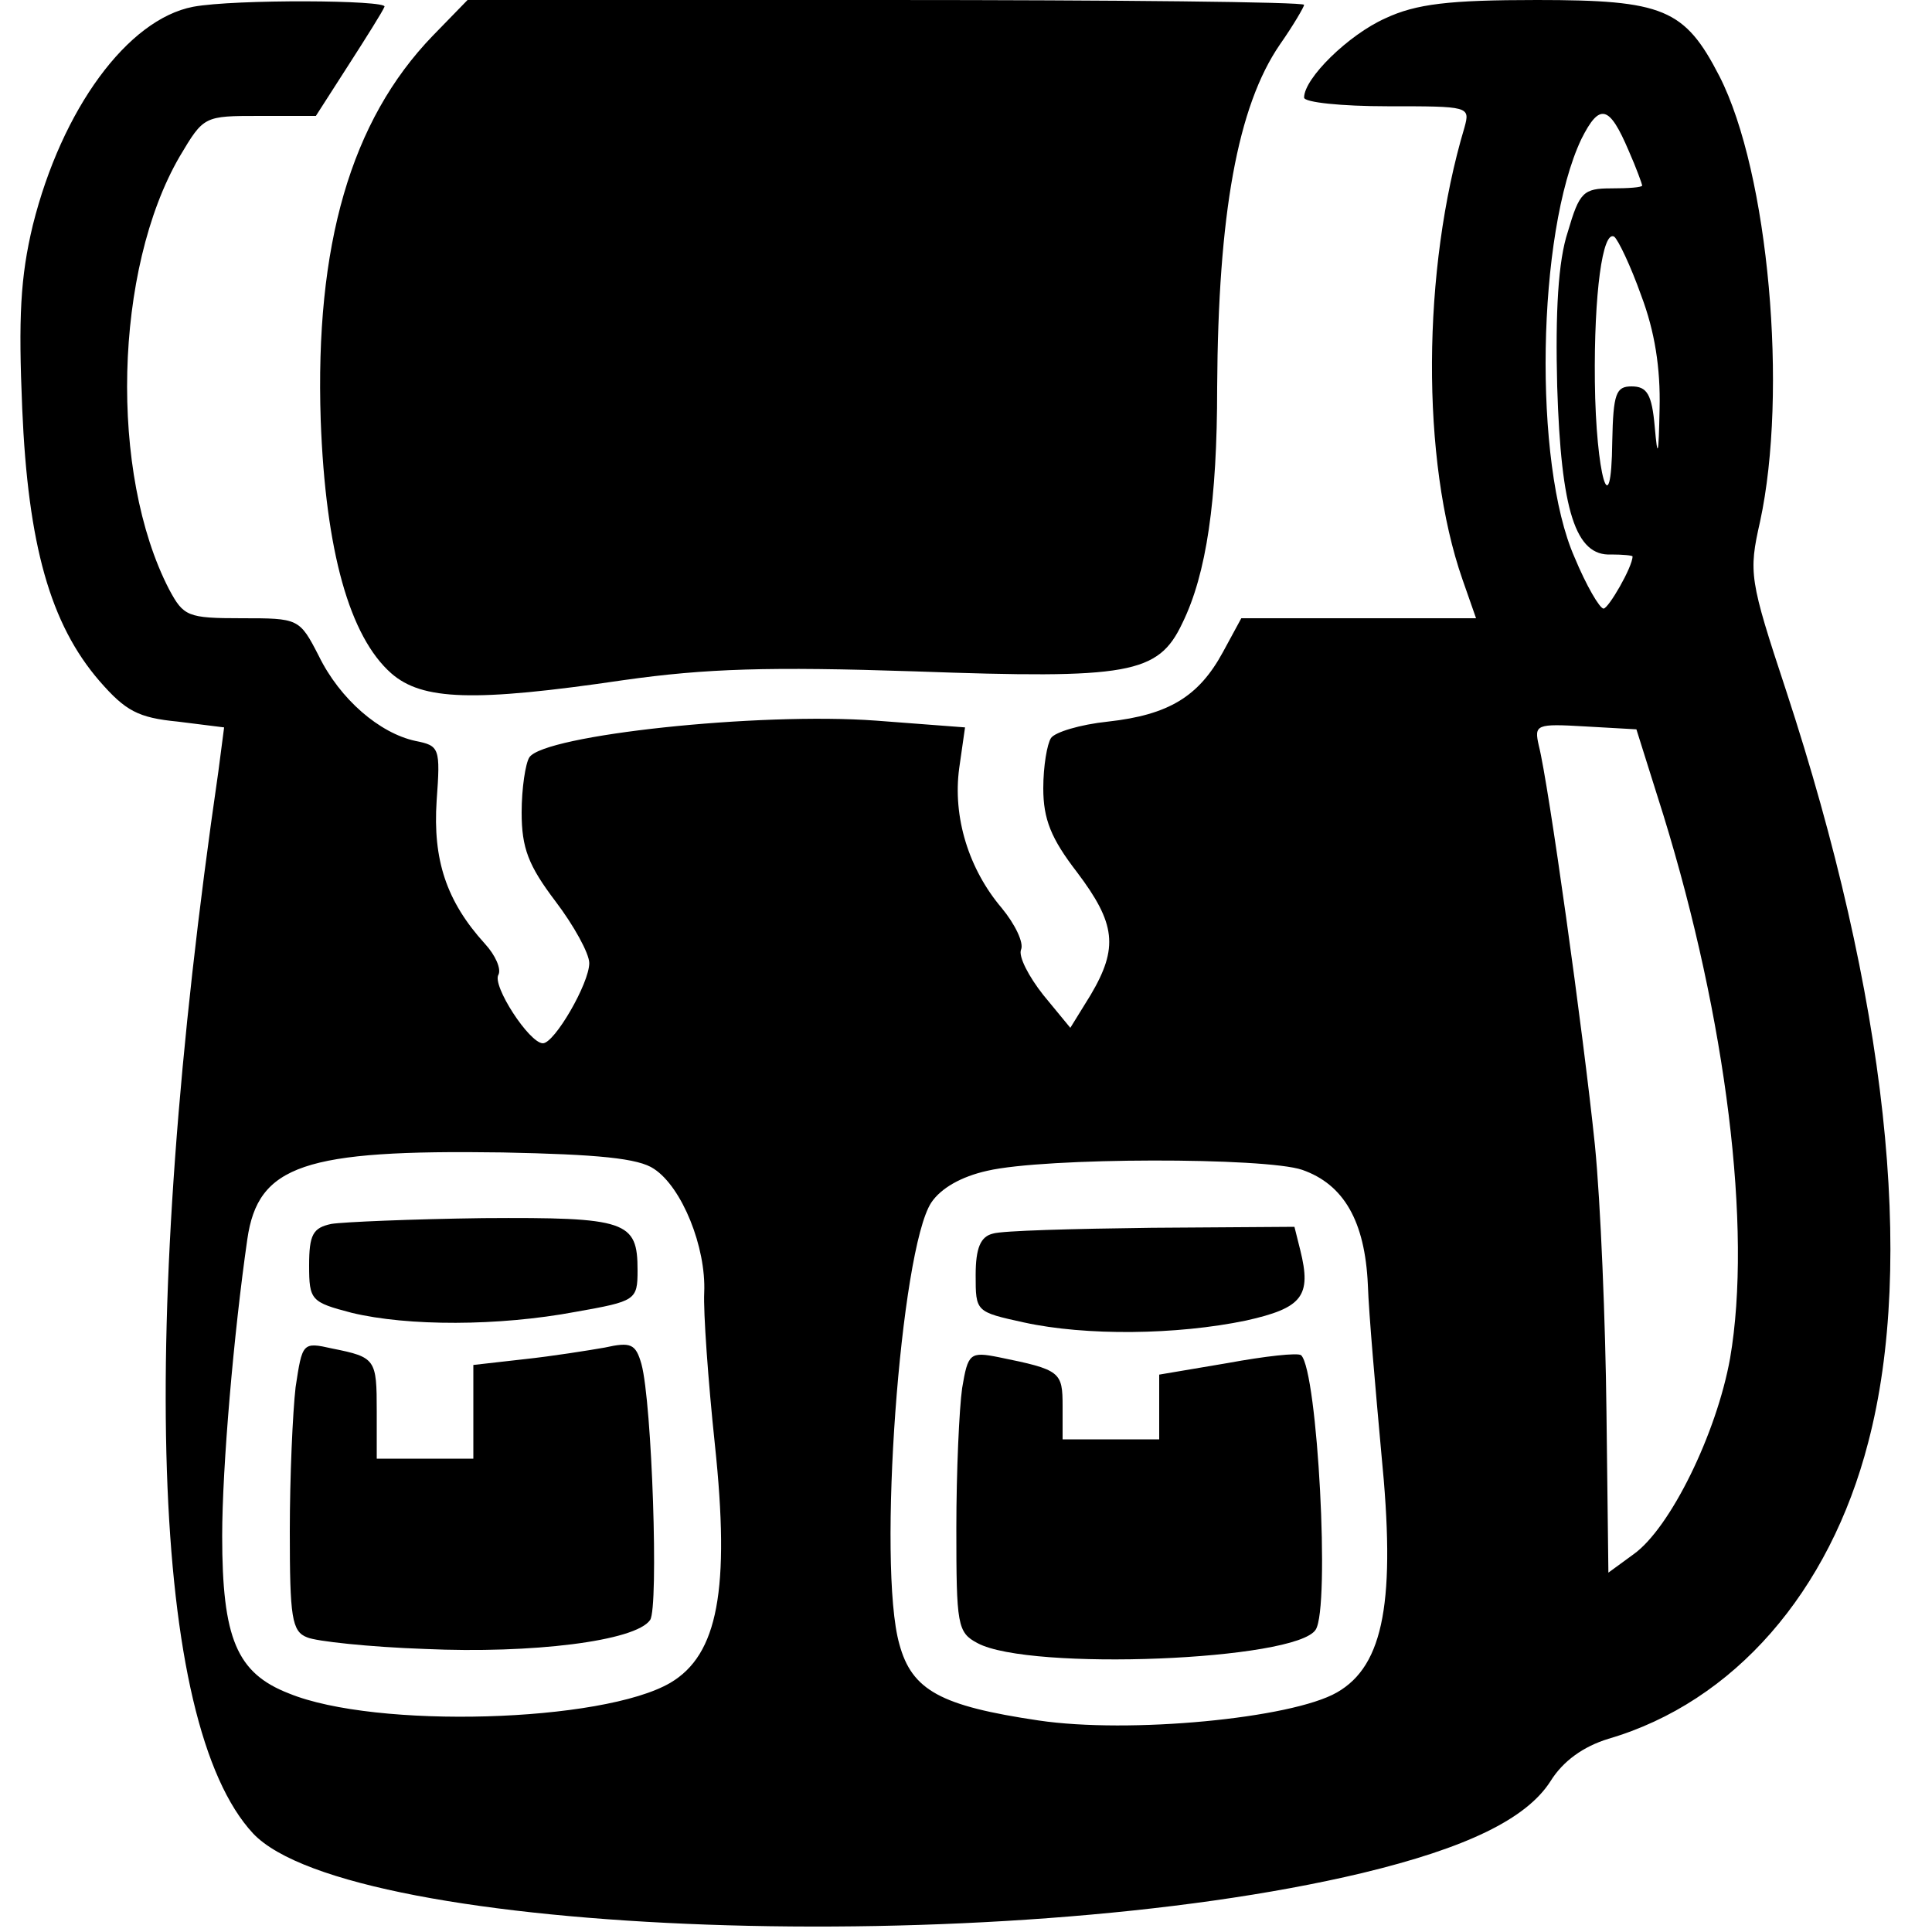
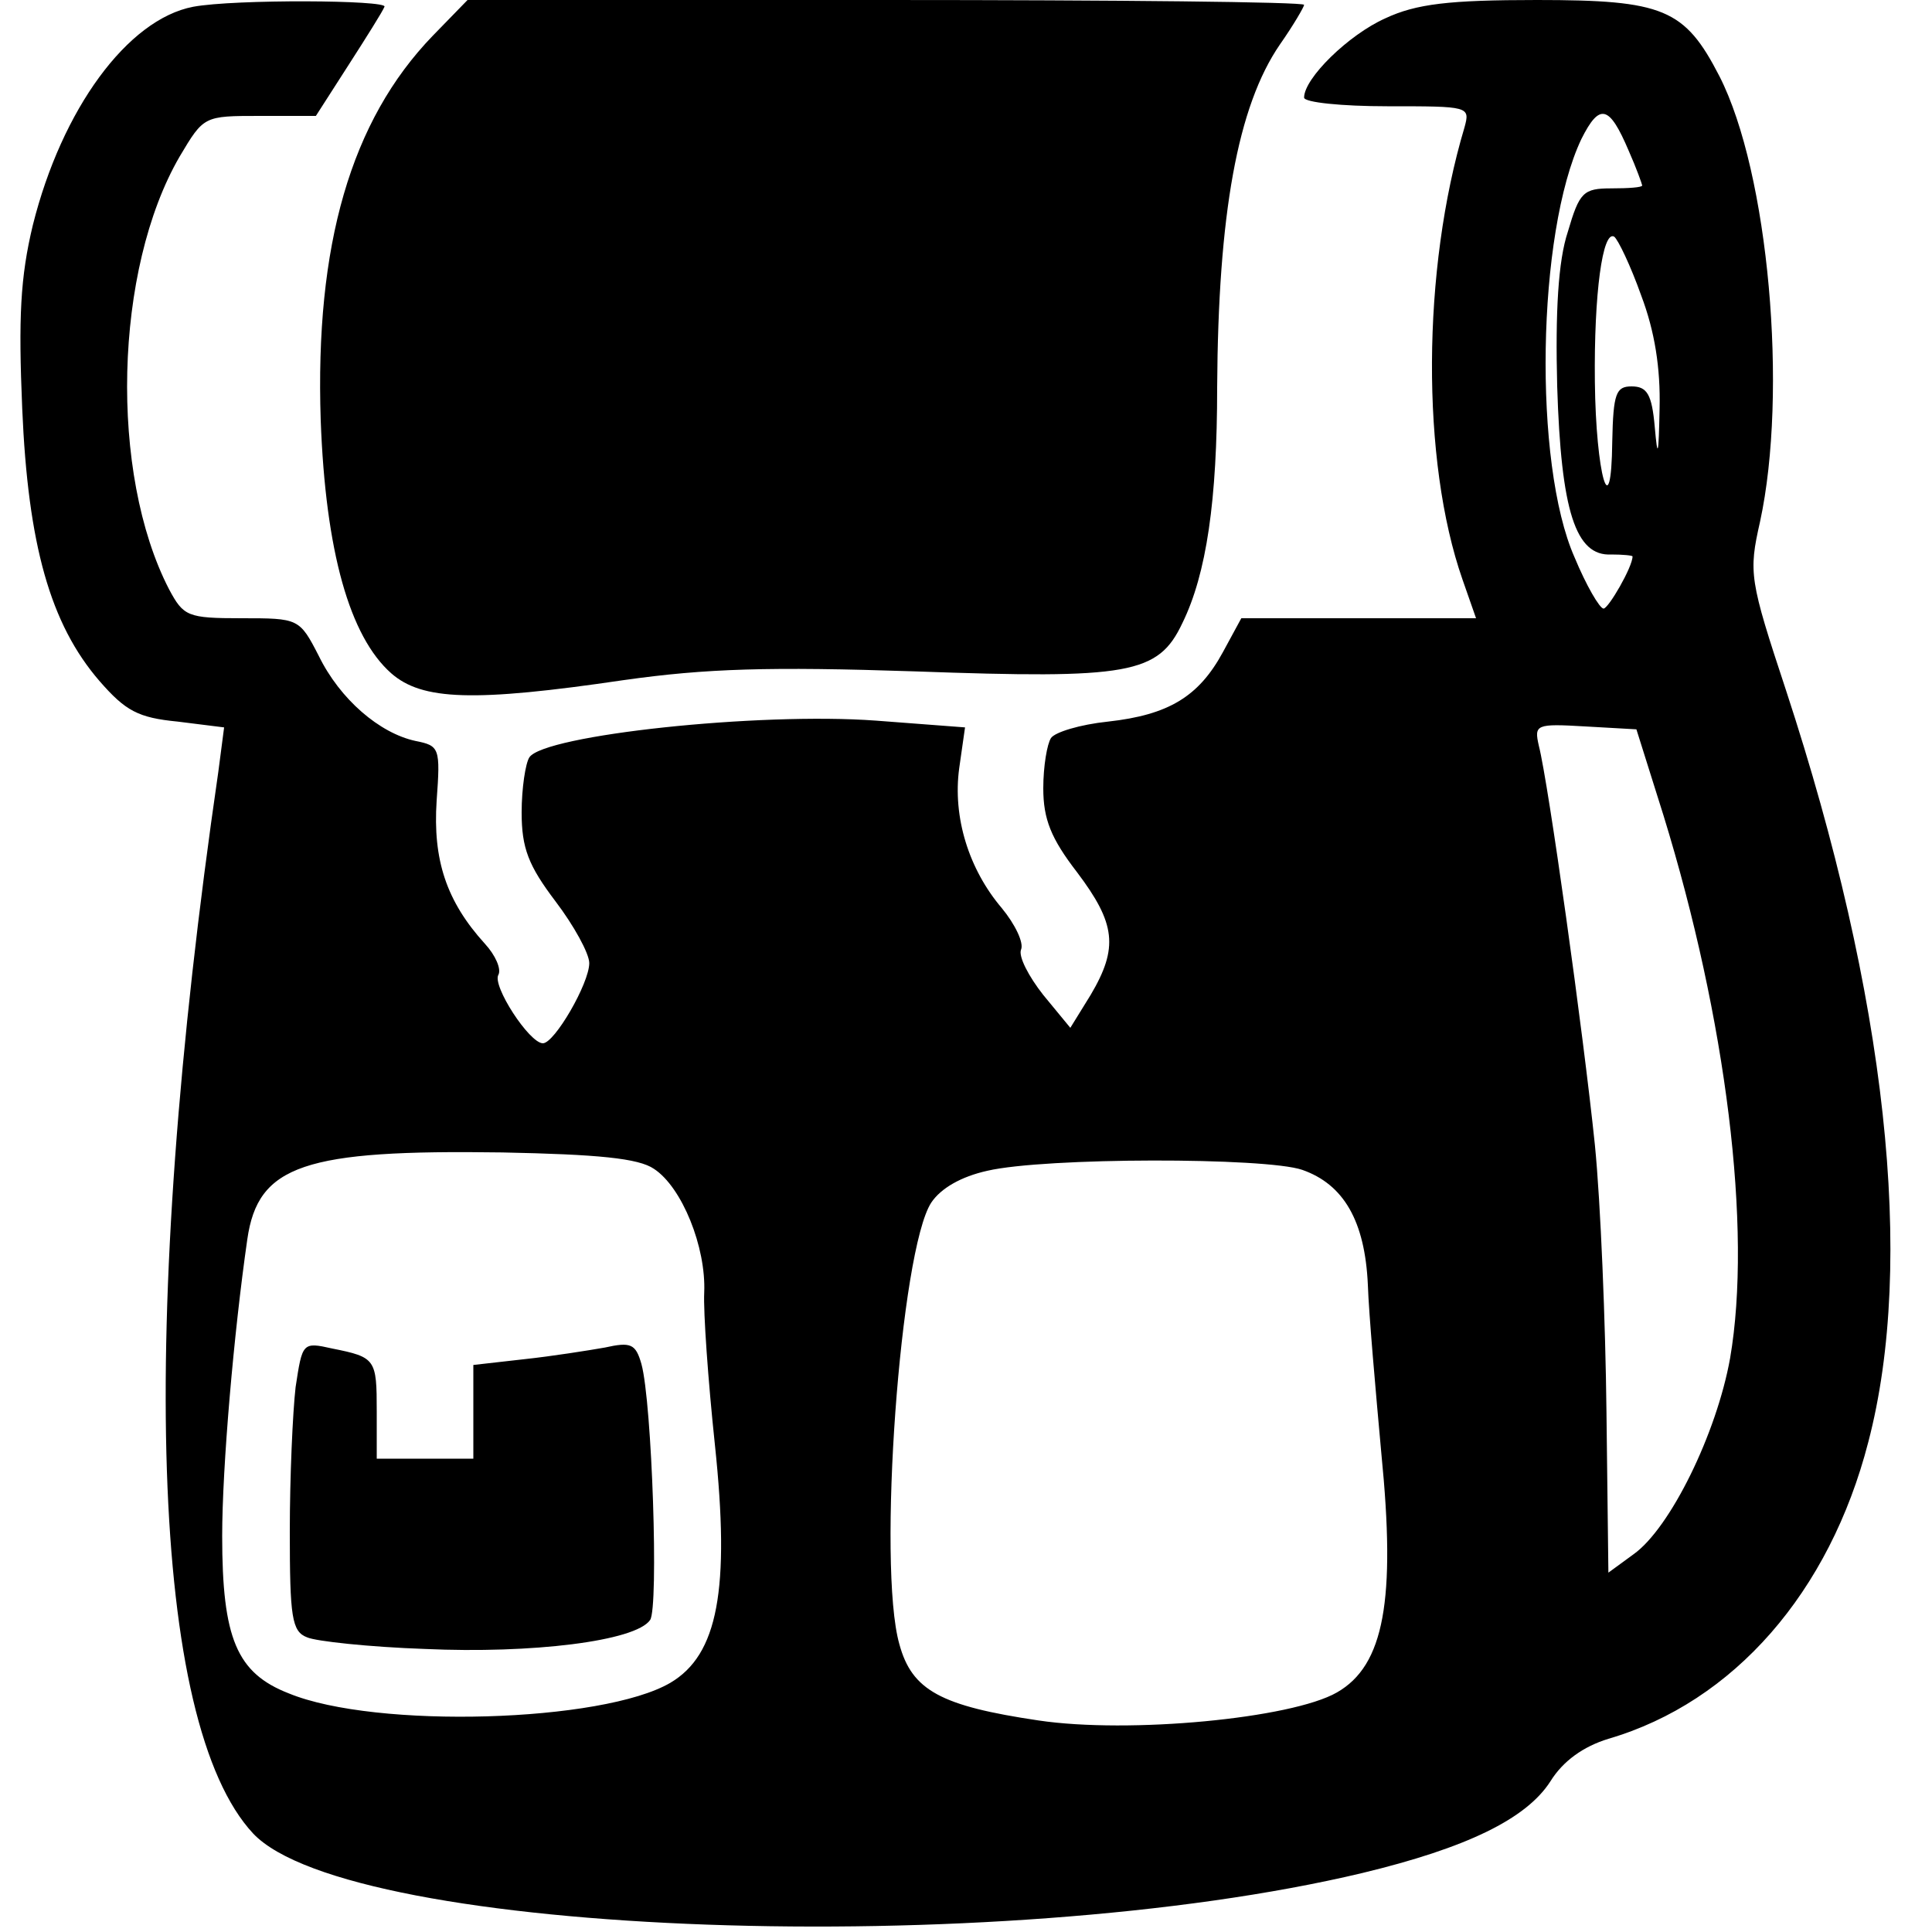
<svg xmlns="http://www.w3.org/2000/svg" version="1.0" width="200pt" height="200pt" viewBox="0 0 200 200" preserveAspectRatio="xMidYMid meet">
  <g transform="translate(0,200) scale(0.1,-0.1)" fill="#000000" stroke="none">
    <path d="M200 1993 c-68 -13 -136 -106 -166 -226 -13 -54 -15 -96 -11 -190 6 -141 29 -223 80 -282 27 -31 40 -38 81 -42 l48 -6 -6 -46 c-84 -577 -70 -985 36 -1099 101 -107 770 -131 1148 -41 108 26 170 56 195 95 13 21 34 36 60 44 130 38 229 152 269 307 49 187 19 461 -85 778 -38 115 -39 122 -27 175 29 134 9 361 -42 461 -36 70 -58 79 -189 79 -91 0 -125 -4 -157 -19 -38 -17 -84 -62 -84 -82 0 -5 39 -9 86 -9 85 0 86 0 80 -22 -44 -147 -45 -345 -2 -468 l14 -40 -122 0 -121 0 -19 -35 c-25 -46 -56 -65 -119 -72 -29 -3 -55 -11 -59 -17 -4 -6 -8 -29 -8 -52 0 -32 8 -52 35 -87 40 -53 43 -78 14 -127 l-21 -34 -28 34 c-15 19 -26 40 -23 47 3 7 -6 26 -20 43 -34 40 -51 94 -44 145 l6 42 -92 7 c-122 9 -344 -15 -359 -38 -4 -6 -8 -32 -8 -57 0 -37 7 -55 35 -92 19 -25 35 -54 35 -64 0 -21 -36 -83 -48 -83 -14 0 -53 60 -46 71 3 6 -3 20 -14 32 -40 44 -54 87 -50 148 4 55 3 57 -22 62 -37 8 -78 43 -100 88 -20 39 -21 39 -80 39 -56 0 -60 2 -75 30 -62 120 -57 331 11 448 25 42 25 42 83 42 l58 0 34 53 c18 28 35 55 37 60 4 7 -155 8 -198 0z m1486 -149 c8 -18 14 -35 14 -36 0 -2 -14 -3 -32 -3 -29 0 -33 -4 -45 -45 -10 -30 -13 -83 -11 -160 4 -129 19 -176 56 -174 12 0 22 -1 22 -2 0 -11 -25 -54 -30 -54 -4 0 -18 24 -30 53 -43 97 -39 336 7 433 19 38 29 35 49 -12z m13 -150 c14 -37 20 -75 19 -117 -1 -49 -2 -53 -5 -19 -3 34 -8 42 -24 42 -16 0 -19 -7 -20 -57 -1 -90 -17 -34 -18 62 -1 91 8 157 20 150 4 -3 17 -30 28 -61z m23 -538 c65 -211 92 -428 69 -562 -14 -78 -62 -176 -100 -203 l-26 -19 -2 167 c-1 91 -6 216 -12 276 -12 116 -48 374 -58 413 -5 22 -3 23 48 20 l53 -3 28 -89z m-1045 -366 c29 -19 54 -81 52 -128 -1 -20 4 -91 11 -157 16 -151 3 -218 -46 -247 -70 -41 -305 -48 -395 -11 -54 21 -69 57 -69 163 0 71 12 210 26 307 11 77 59 93 264 90 99 -2 141 -6 157 -17z m671 -1 c43 -15 65 -53 68 -119 1 -30 8 -109 14 -175 15 -151 3 -219 -46 -247 -47 -27 -215 -43 -309 -29 -101 15 -131 31 -144 79 -23 81 1 408 33 457 10 15 31 27 58 33 60 14 288 14 326 1z" />
-     <path d="M343 733 c-19 -4 -23 -11 -23 -43 0 -36 2 -38 44 -49 58 -14 152 -14 232 1 62 11 64 12 64 43 0 51 -11 55 -160 54 -74 -1 -145 -4 -157 -6z" />
    <path d="M306 564 c-3 -26 -6 -93 -6 -149 0 -89 2 -104 18 -110 9 -4 64 -10 122 -12 110 -5 218 8 233 30 9 13 2 225 -9 265 -6 21 -11 23 -38 17 -17 -3 -55 -9 -83 -12 l-53 -6 0 -48 0 -49 -50 0 -50 0 0 49 c0 54 -1 56 -46 65 -31 7 -31 6 -38 -40z" />
-     <path d="M1028 723 c-13 -3 -18 -15 -18 -43 0 -38 0 -38 50 -49 64 -14 158 -13 230 2 58 13 68 25 56 73 l-6 24 -148 -1 c-81 -1 -155 -3 -164 -6z" />
-     <path d="M996 563 c-3 -21 -6 -86 -6 -145 0 -100 1 -108 22 -119 54 -29 330 -18 350 14 15 23 2 267 -15 284 -3 3 -38 -1 -76 -8 l-71 -12 0 -34 0 -33 -50 0 -50 0 0 34 c0 36 -2 38 -66 51 -30 6 -32 4 -38 -32z" />
    <path d="M448 1963 c-85 -88 -122 -217 -116 -398 5 -136 30 -224 73 -262 32 -28 85 -30 241 -7 85 12 150 14 301 9 222 -8 252 -3 277 50 25 51 36 127 36 244 1 179 21 291 65 355 14 20 25 39 25 41 0 3 -195 5 -433 5 l-433 0 -36 -37z" />
  </g>
</svg>